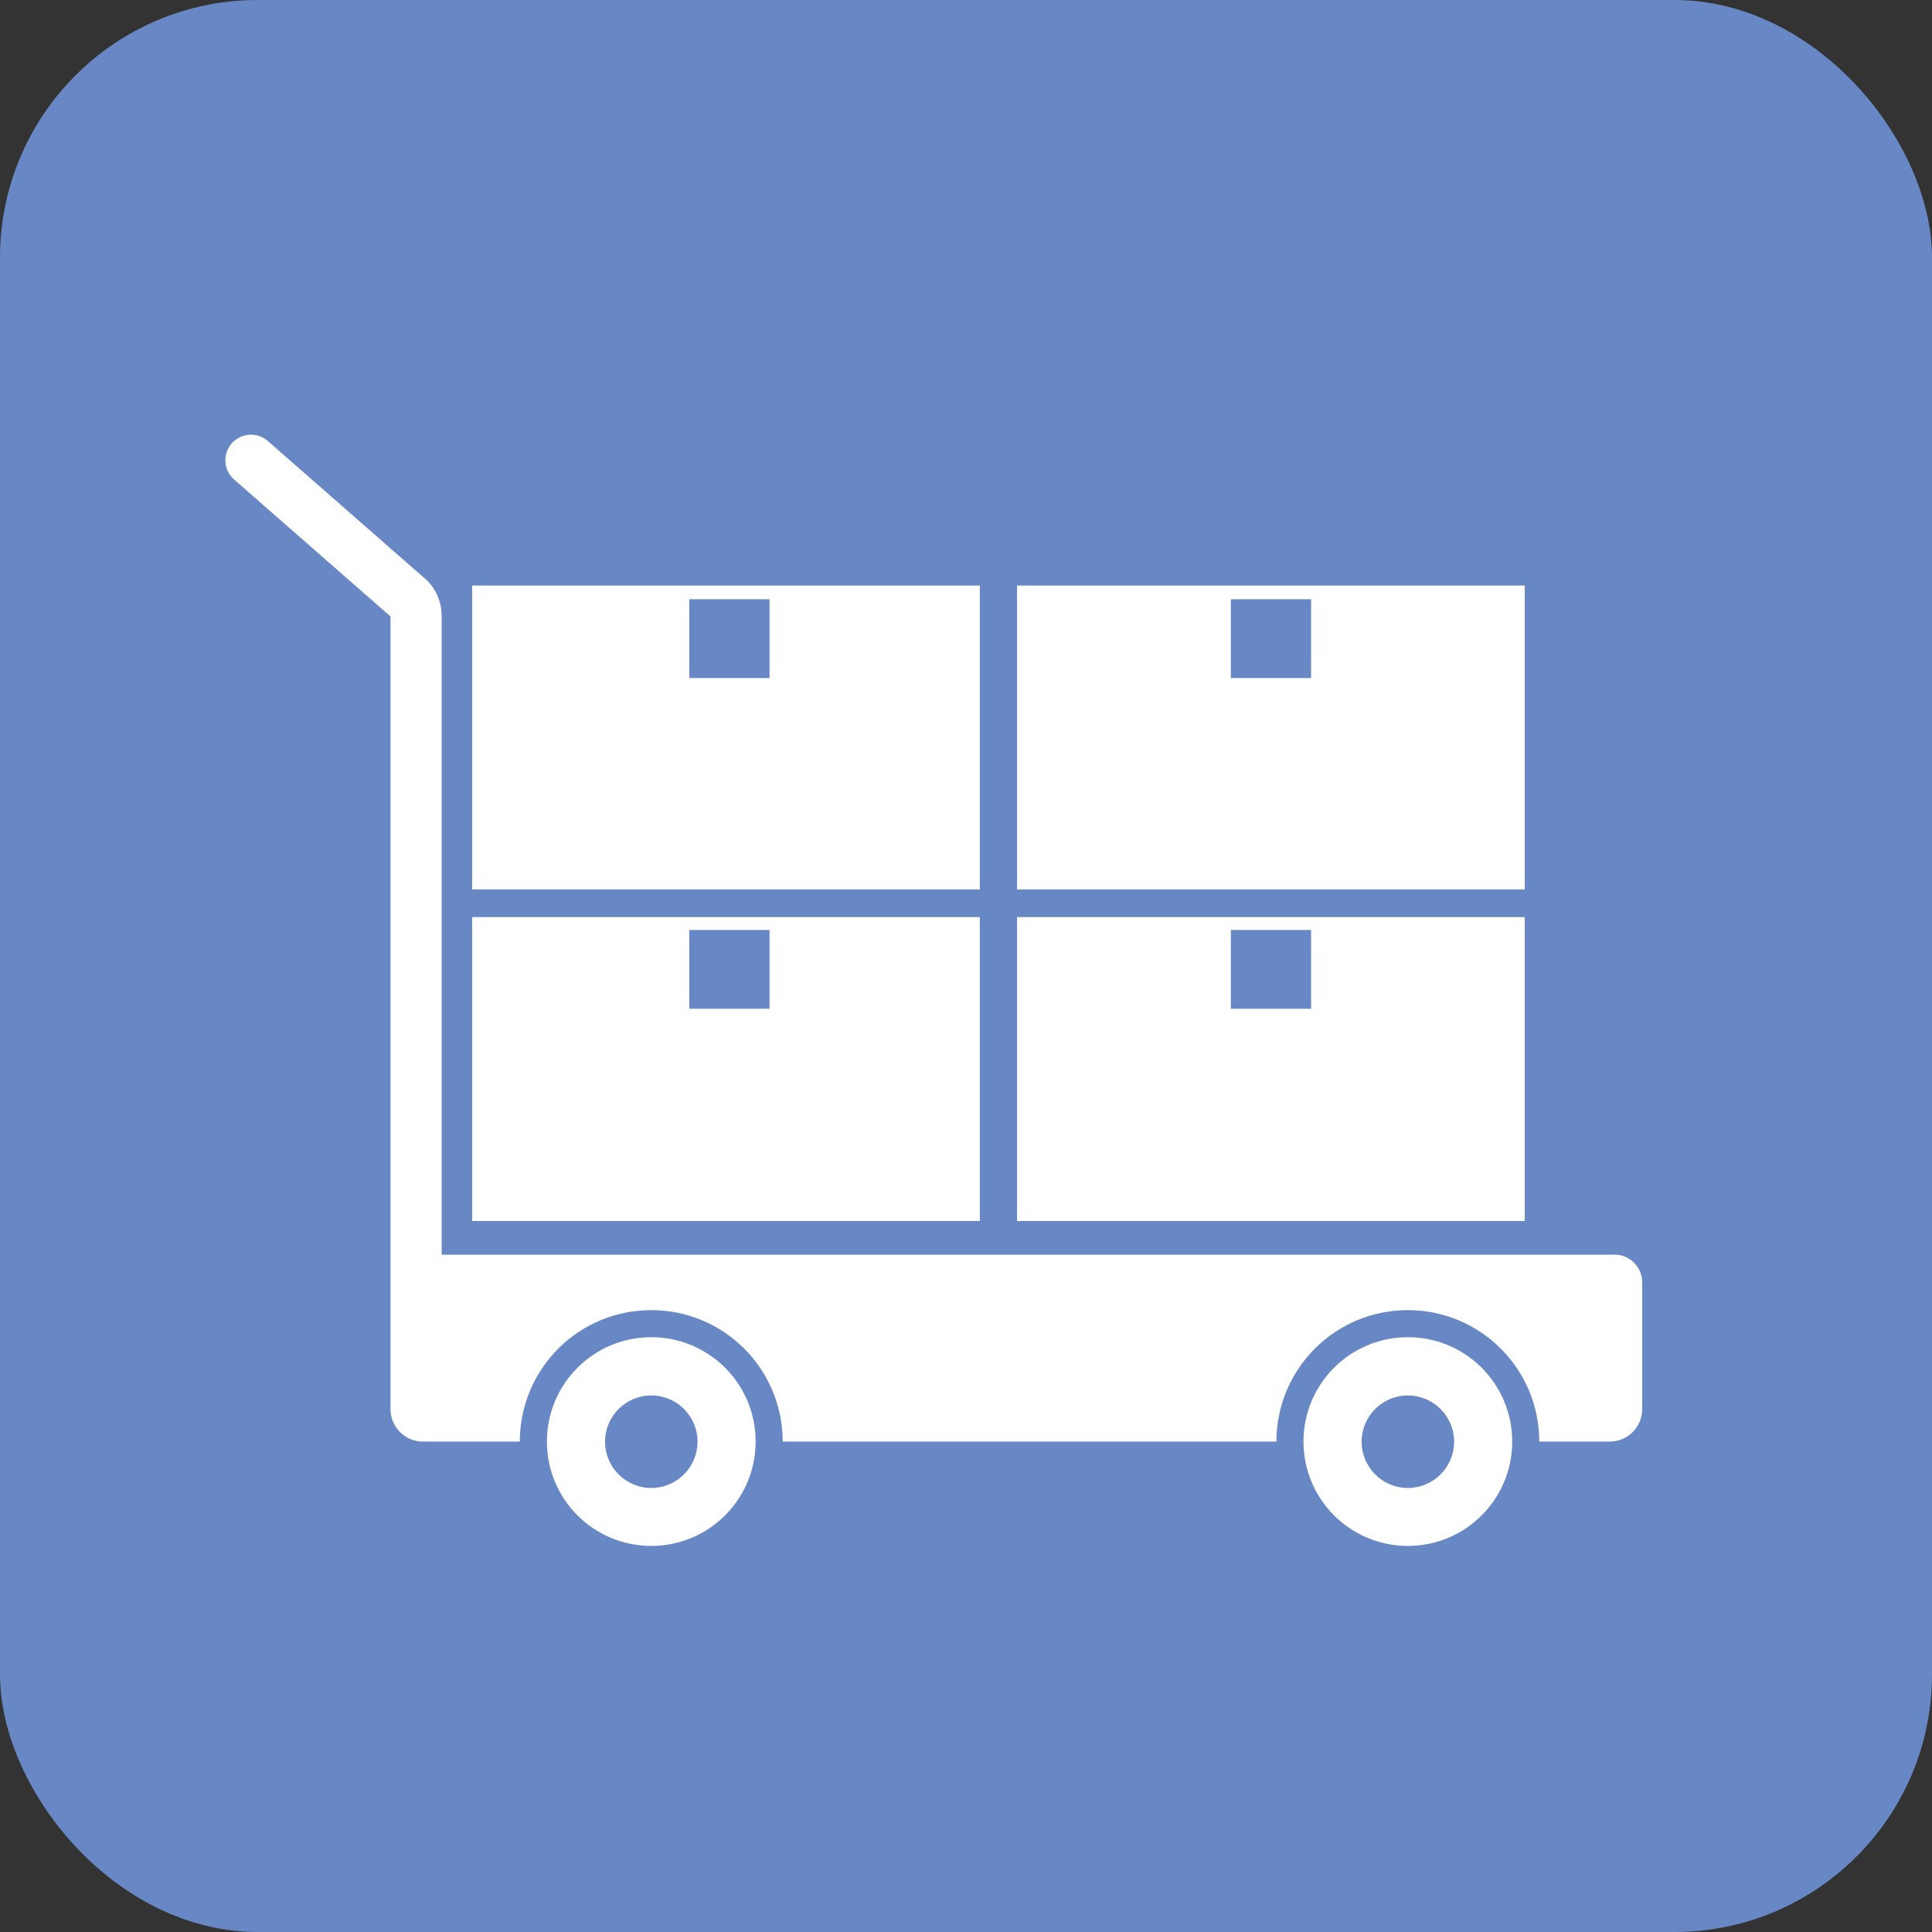
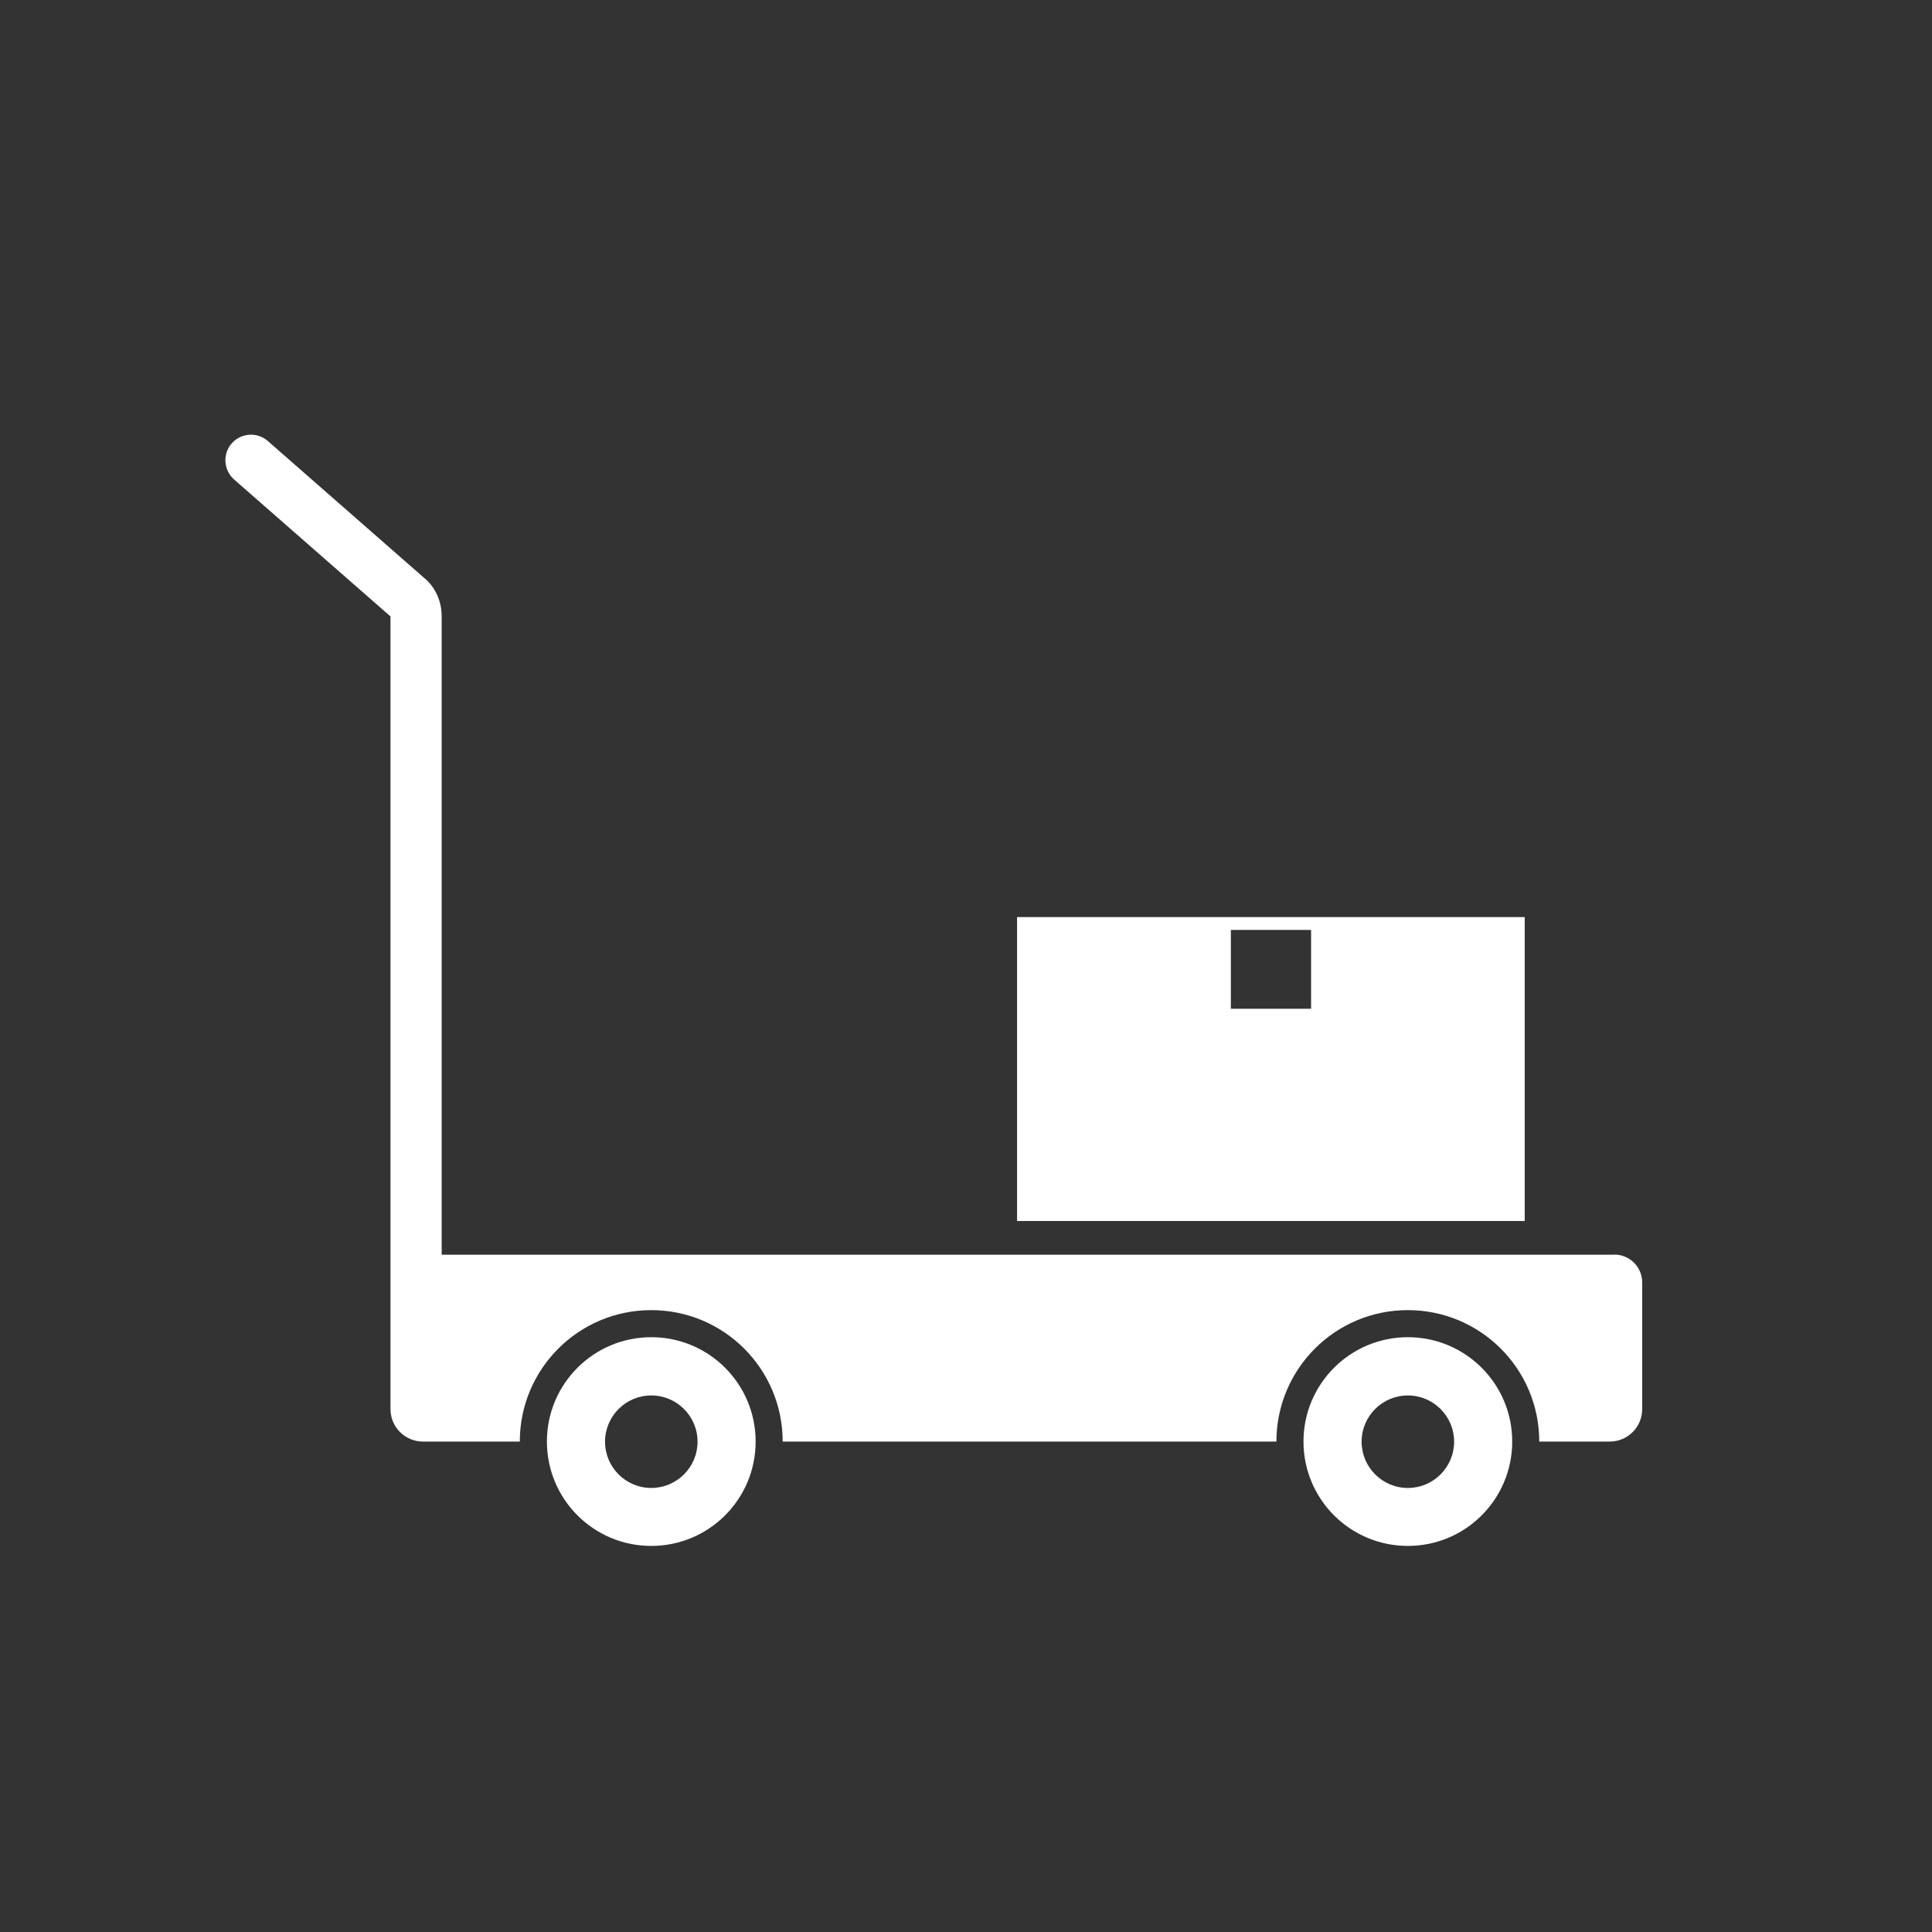
<svg xmlns="http://www.w3.org/2000/svg" width="60" height="60" viewBox="0 0 60 60" fill="none">
  <rect x="0" y="0" width="60" height="60" fill="#333333" stroke="none" />
-   <rect width="60" height="60" rx="8" fill="#6888C5" />
-   <rect width="44" height="44" transform="translate(7 8)" fill="#6888C5" />
  <path d="M43.722 41.528C41.931 41.528 40.481 42.978 40.481 44.769C40.481 46.56 41.931 48.01 43.722 48.01C45.514 48.01 46.963 46.56 46.963 44.769C46.963 42.978 45.514 41.528 43.722 41.528ZM43.722 46.21C42.93 46.21 42.286 45.566 42.286 44.773C42.286 43.98 42.93 43.337 43.722 43.337C44.515 43.337 45.159 43.98 45.159 44.773C45.159 45.566 44.515 46.21 43.722 46.21Z" fill="white" />
  <path d="M20.226 41.528C18.435 41.528 16.985 42.978 16.985 44.769C16.985 46.56 18.435 48.01 20.226 48.01C22.017 48.01 23.467 46.56 23.467 44.769C23.467 42.978 22.017 41.528 20.226 41.528ZM20.226 46.21C19.433 46.21 18.79 45.566 18.79 44.773C18.79 43.98 19.433 43.337 20.226 43.337C21.019 43.337 21.663 43.98 21.663 44.773C21.663 45.566 21.019 46.21 20.226 46.21Z" fill="white" />
  <path d="M50.137 38.966H13.717V19.144C13.717 18.343 13.174 17.949 13.174 17.949L8.317 13.696C7.989 13.407 7.485 13.442 7.196 13.771C6.907 14.099 6.942 14.603 7.271 14.892L12.127 19.144V43.761C12.127 44.318 12.579 44.769 13.135 44.769H15.053H16.143C16.143 42.513 17.97 40.687 20.225 40.687C22.481 40.687 24.307 42.513 24.307 44.769H39.64C39.64 42.513 41.466 40.687 43.721 40.687C45.977 40.687 47.803 42.513 47.803 44.769H48.731H49.993C50.549 44.769 51 44.318 51 43.761V39.829C51 39.351 50.615 38.962 50.133 38.962L50.137 38.966Z" fill="white" />
-   <path d="M14.663 28.481V37.919H30.429V28.481H14.663ZM23.899 31.328H21.407V28.88H23.899V31.328Z" fill="white" />
  <path d="M31.586 28.481V37.919H47.352V28.481H31.586ZM40.717 31.328H38.225V28.88H40.717V31.328Z" fill="white" />
-   <path d="M14.663 18.185V27.623H30.429V18.185H14.663ZM23.899 21.058H21.407V18.61H23.899V21.058Z" fill="white" />
-   <path d="M31.586 18.185V27.623H47.352V18.185H31.586ZM40.717 21.058H38.225V18.61H40.717V21.058Z" fill="white" />
</svg>